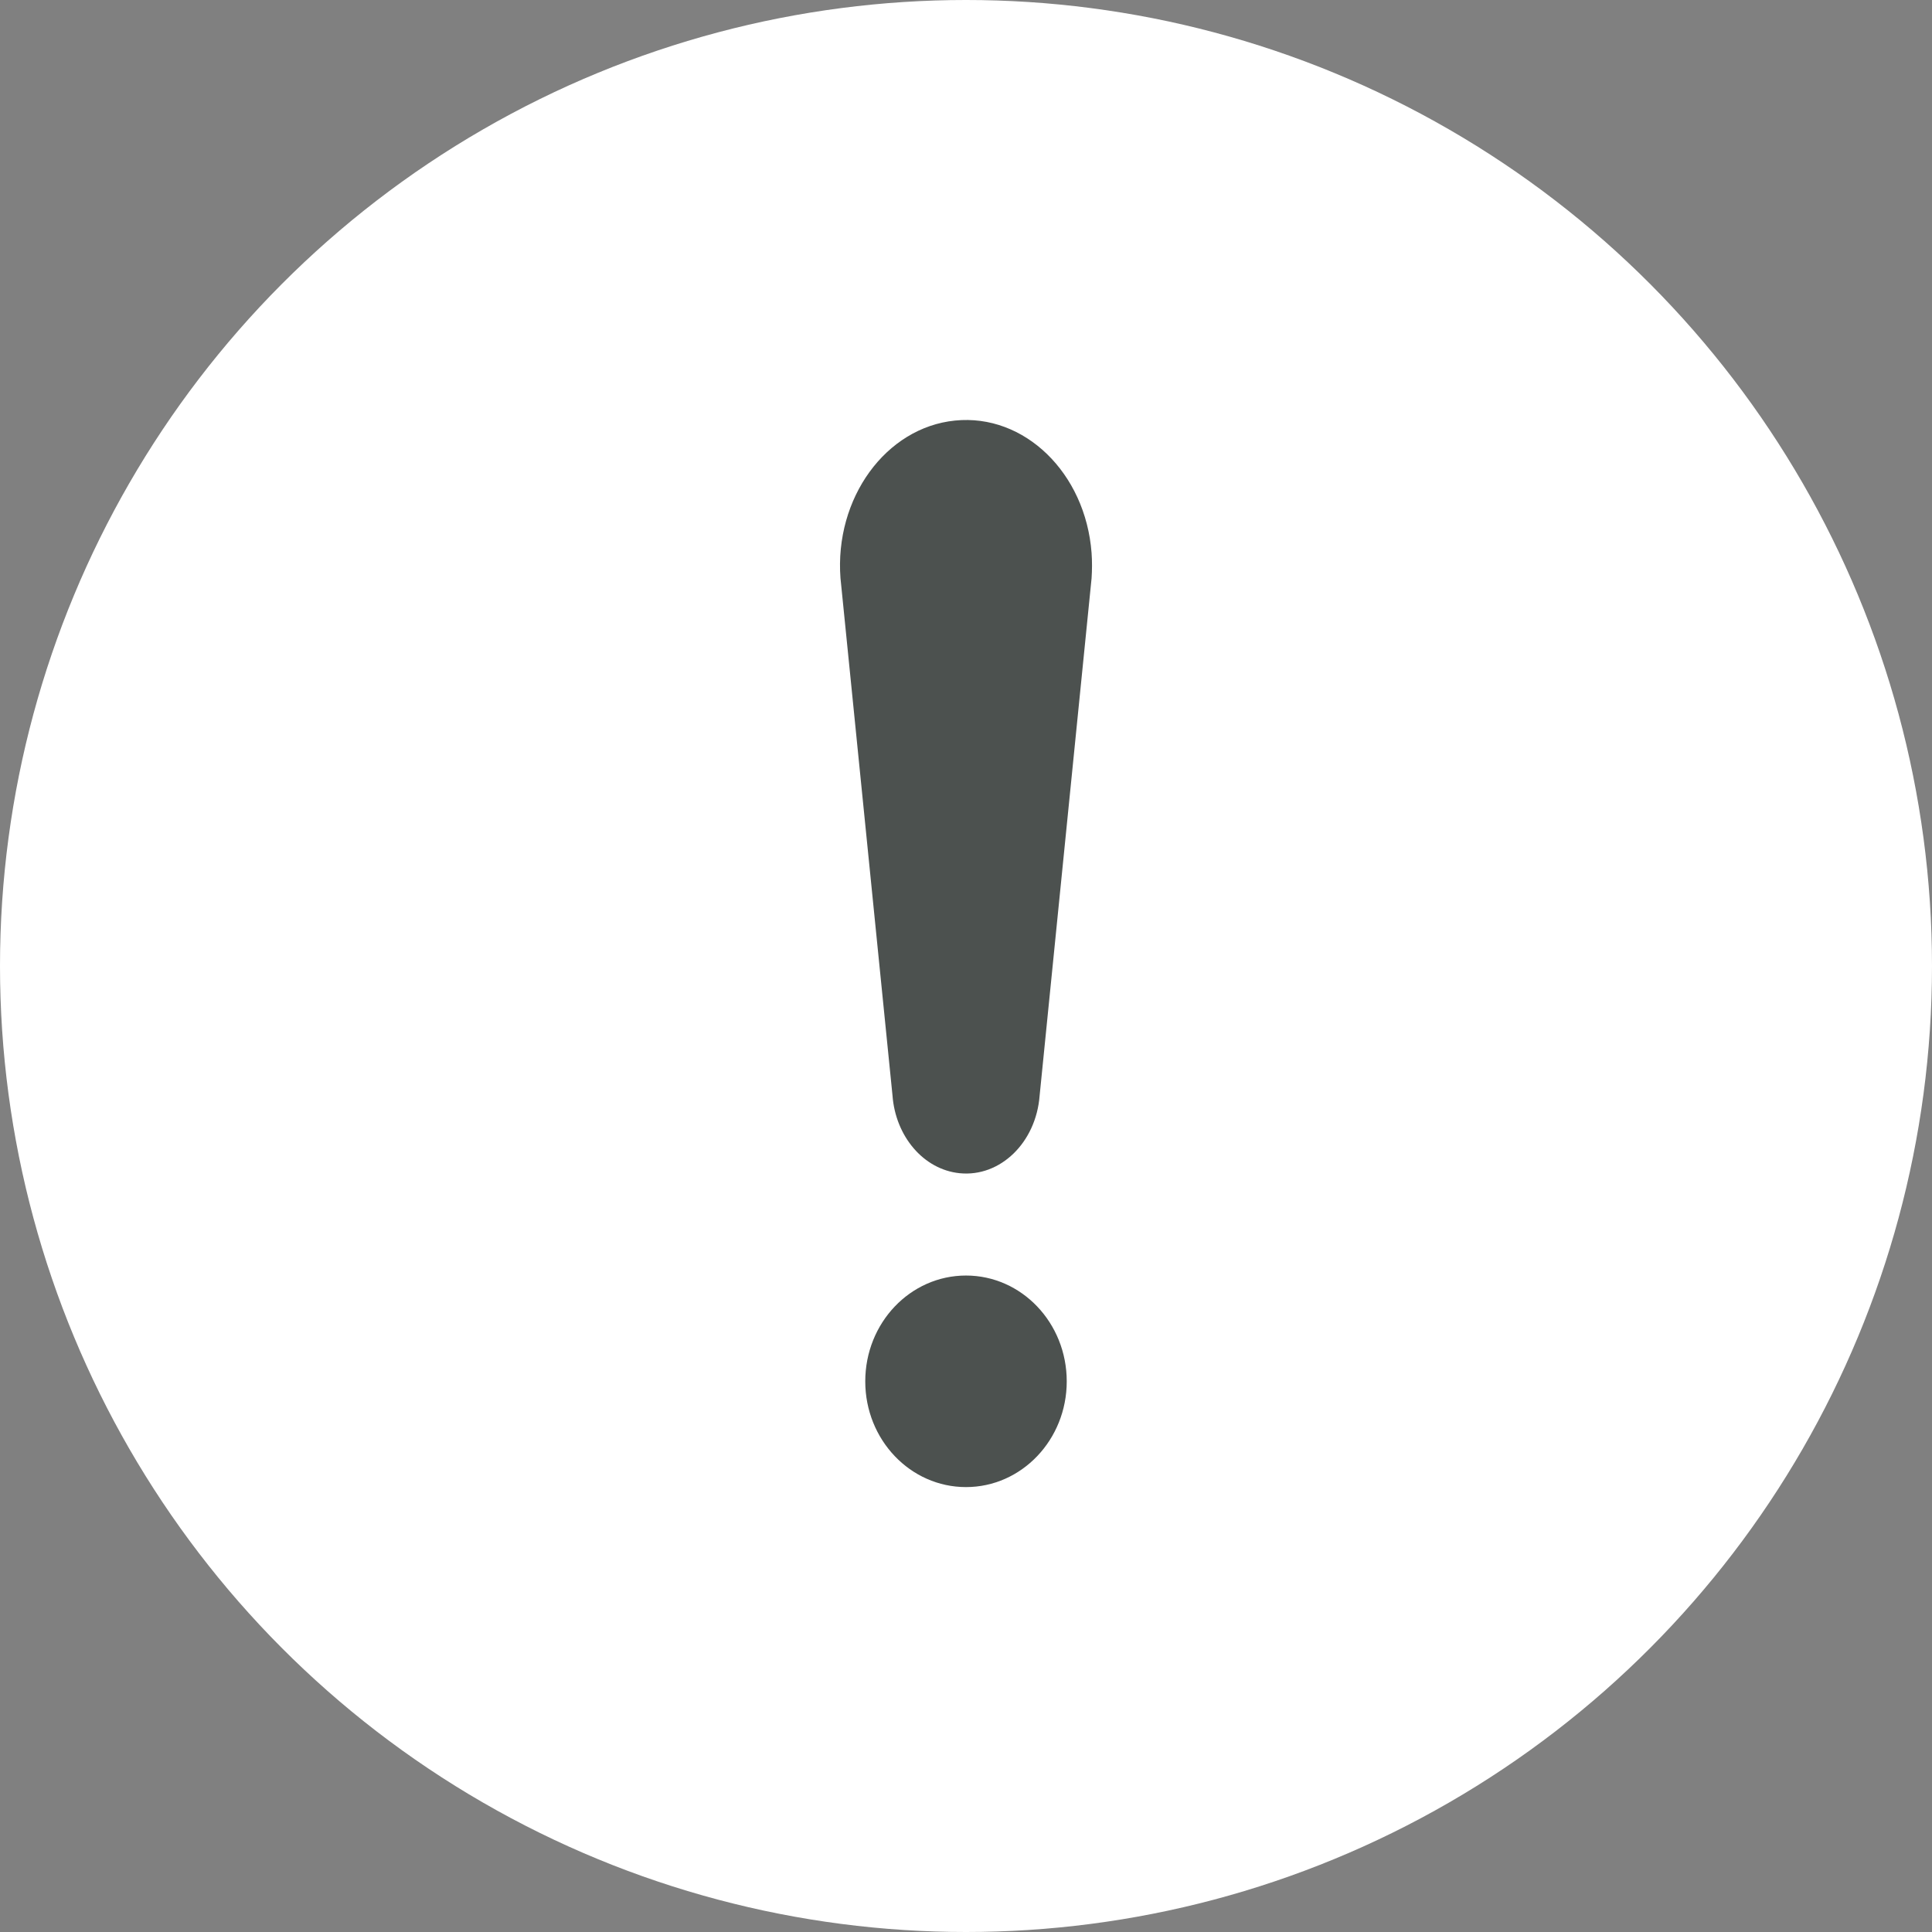
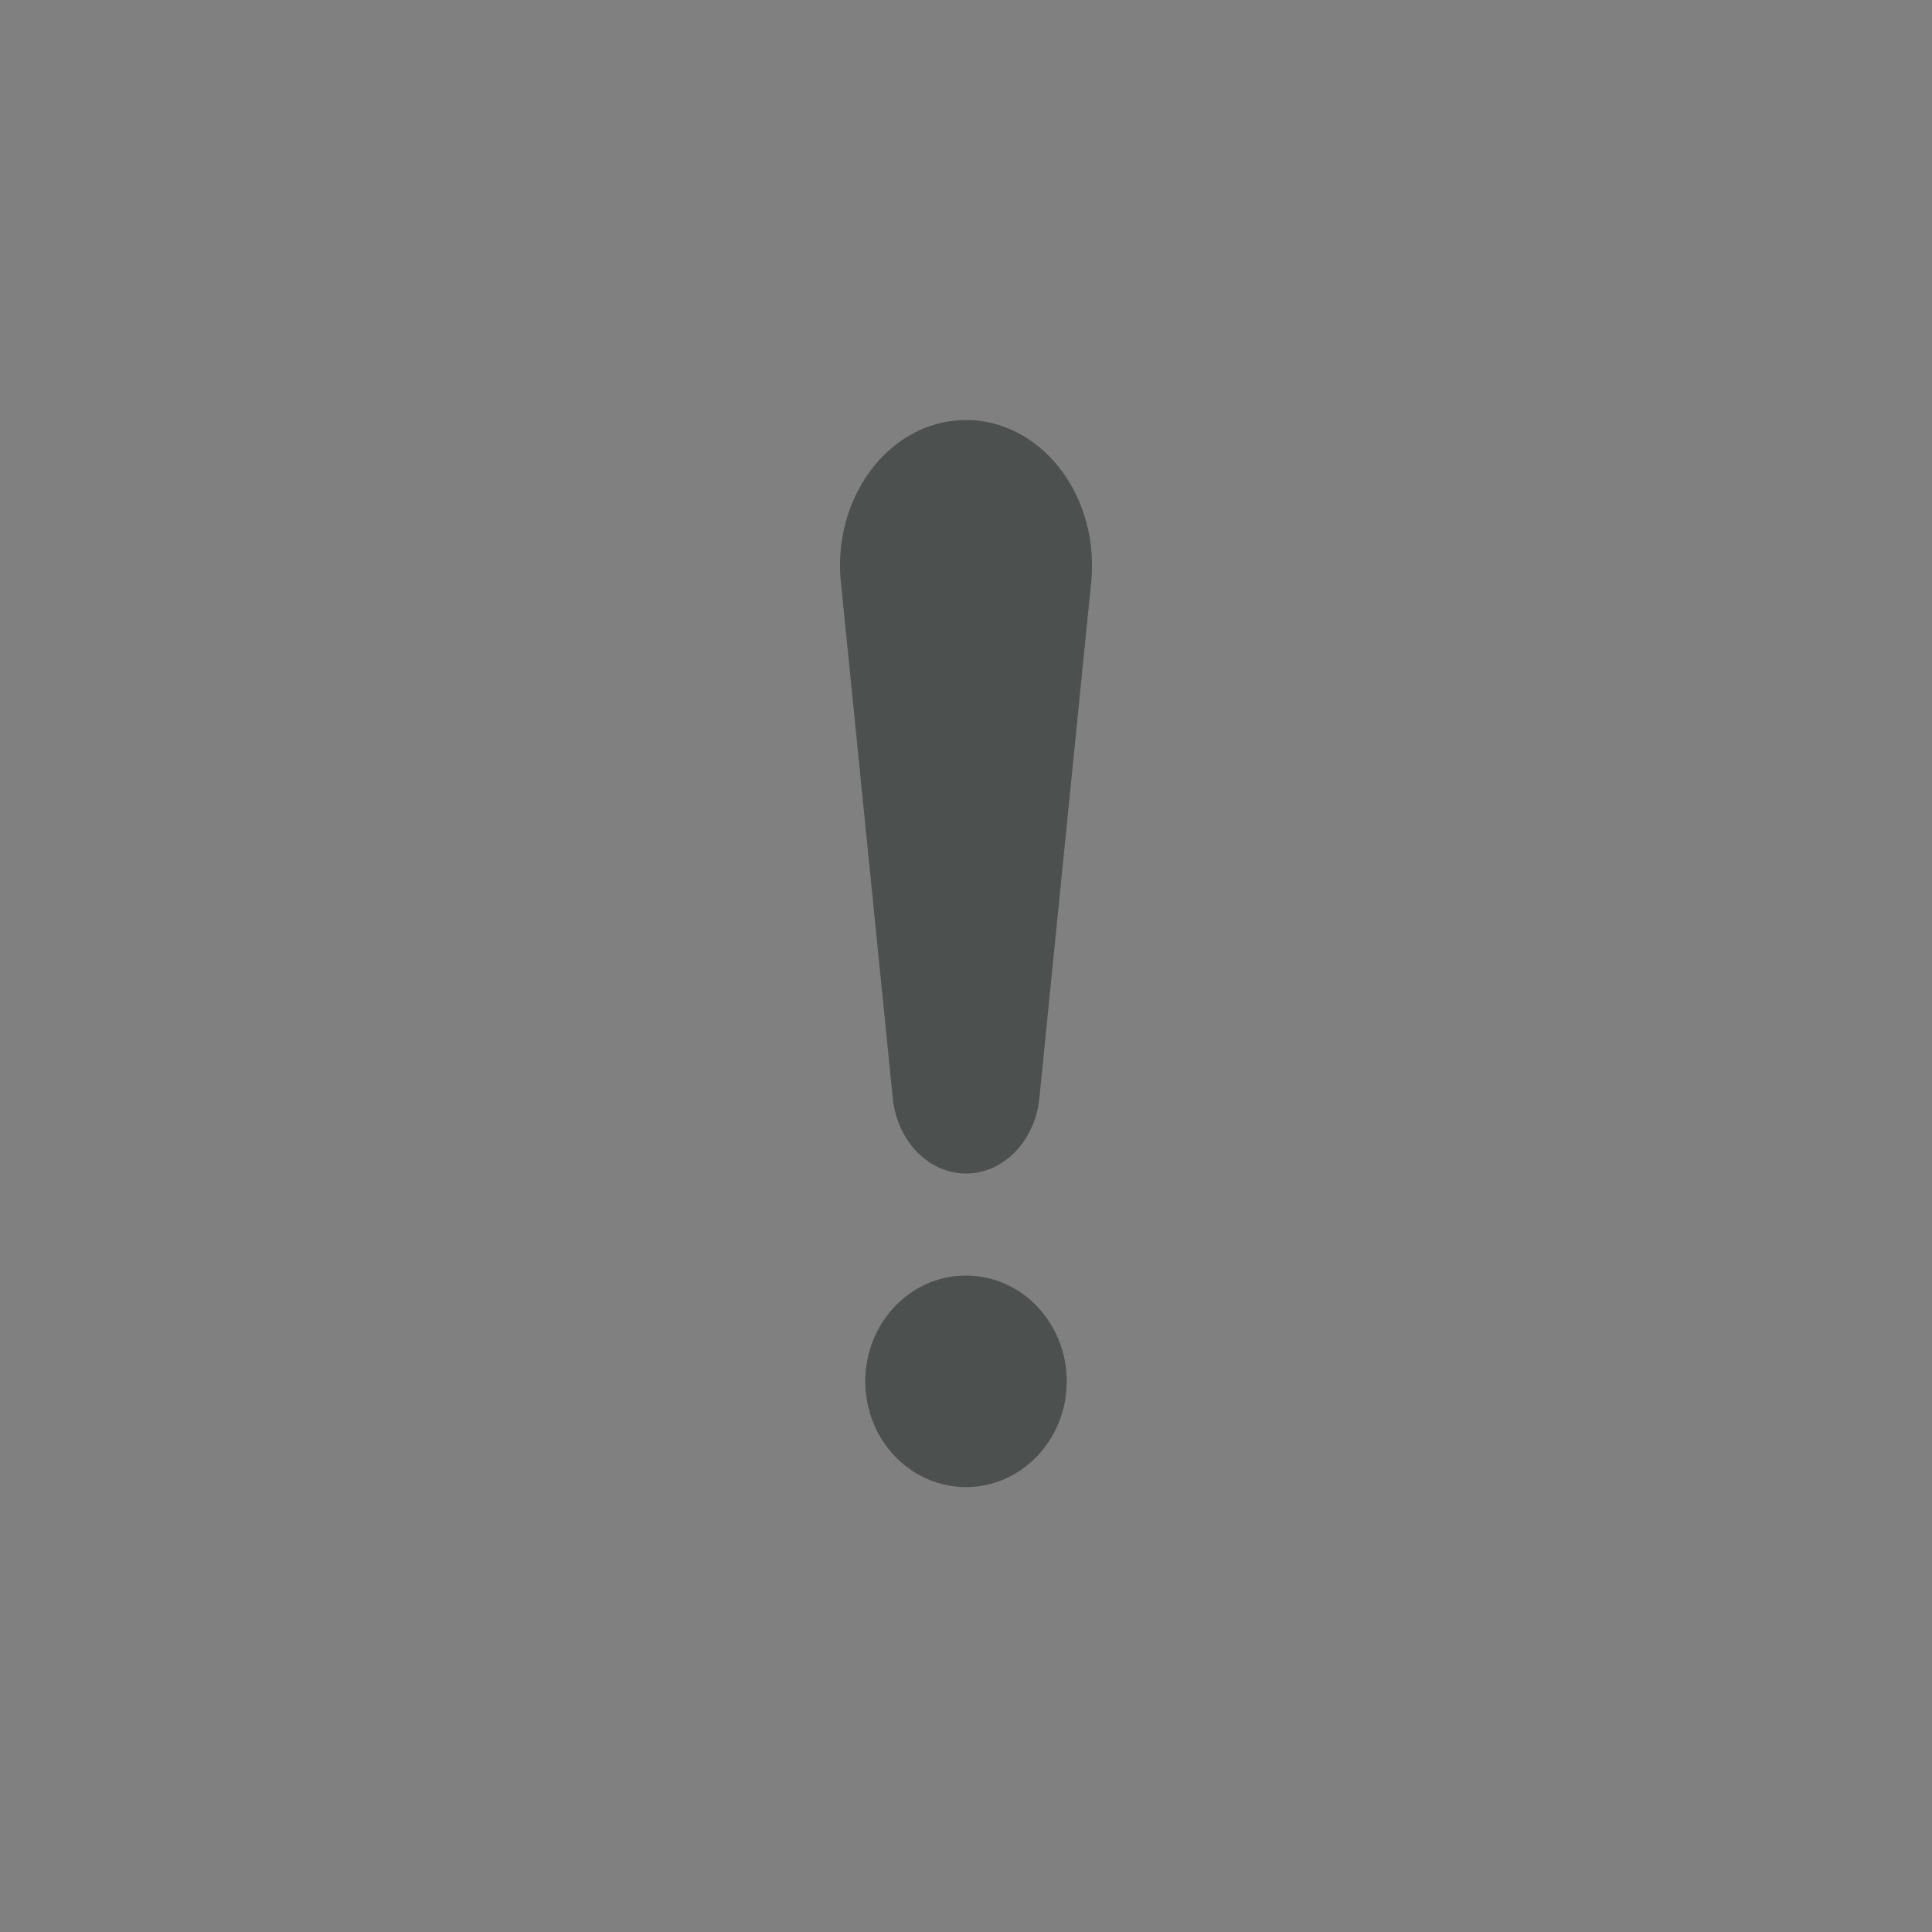
<svg xmlns="http://www.w3.org/2000/svg" width="28" height="28" viewBox="0 0 28 28">
  <rect x="0" y="0" width="28" height="28" fill="#808080" stroke="none" />
  <g fill="none" fill-rule="evenodd">
-     <circle cx="14" cy="14" r="14" fill="#FFF" />
    <g fill="#4C514F">
      <path d="M12.181 8.38l.754 7.499c.044.587.447 1.07.972 1.124.589.06 1.108-.444 1.16-1.124l.753-7.498c.008-.117.009-.247 0-.368-.088-1.16-.974-2.02-1.979-1.918-1.004.101-1.748 1.125-1.66 2.286zM15.46 20.02c0 .846-.654 1.532-1.46 1.532-.807 0-1.46-.686-1.46-1.532 0-.848.653-1.534 1.46-1.534.806 0 1.46.686 1.46 1.534z" />
    </g>
  </g>
</svg>